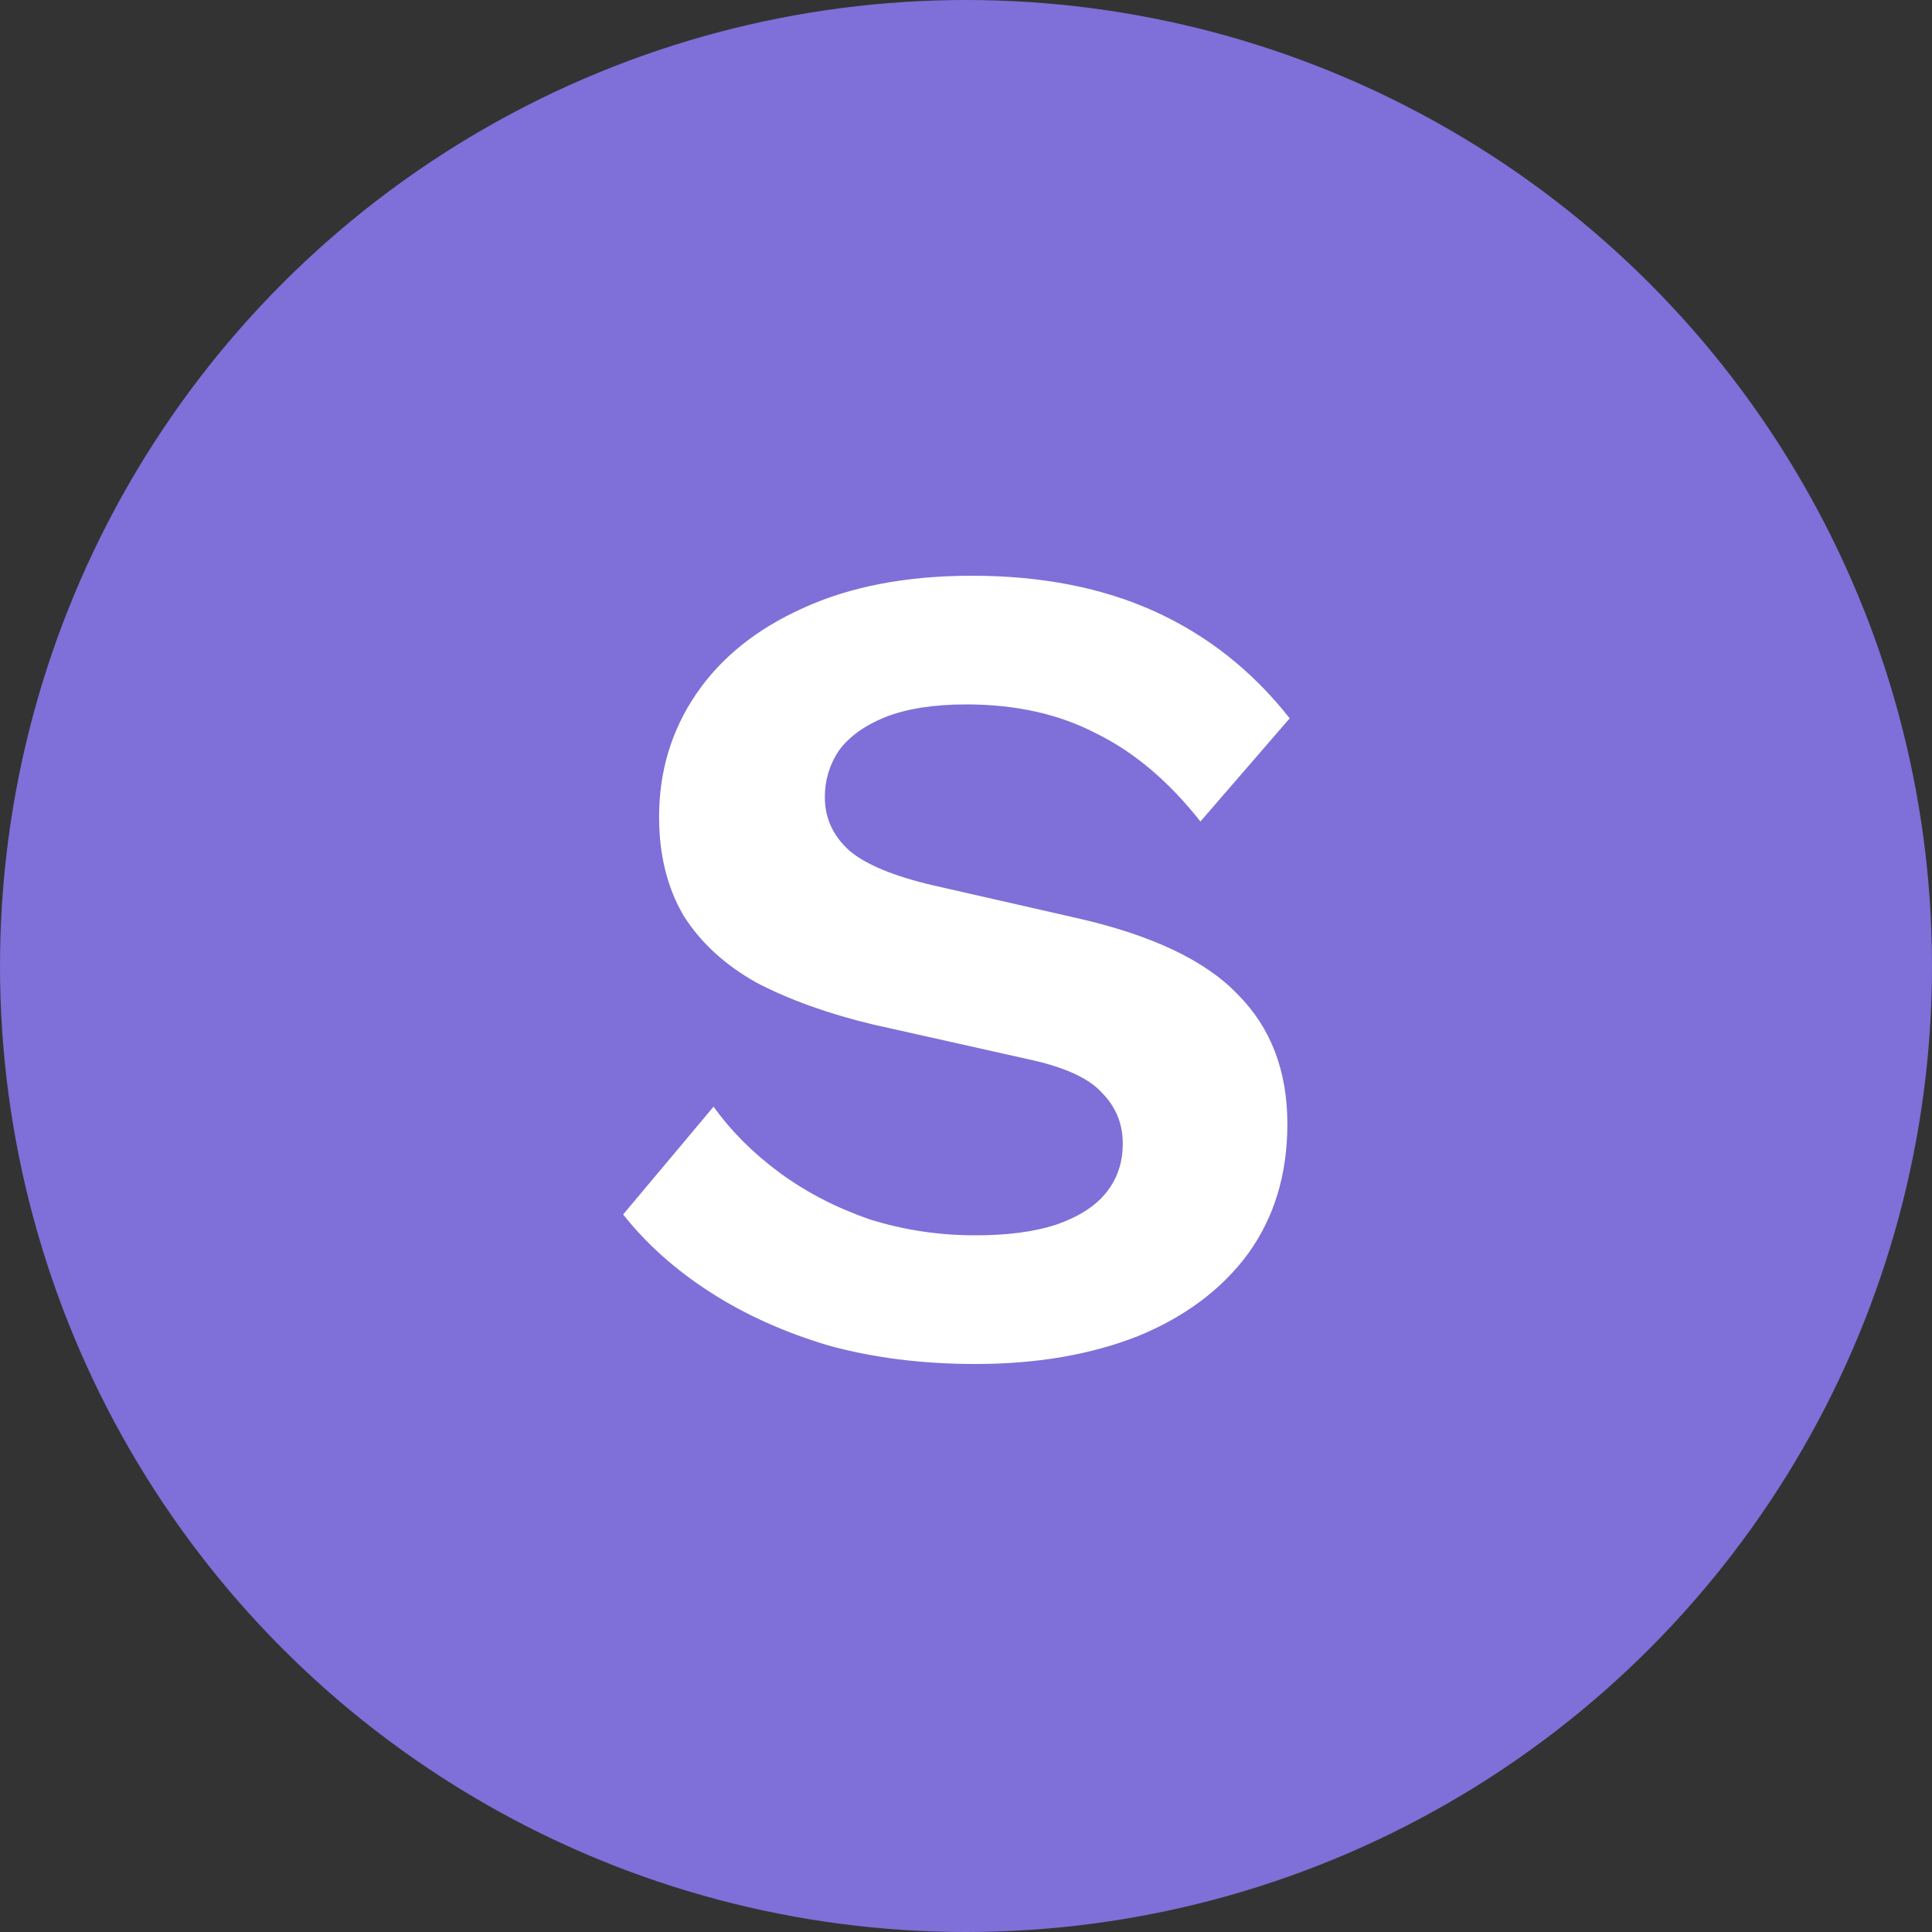
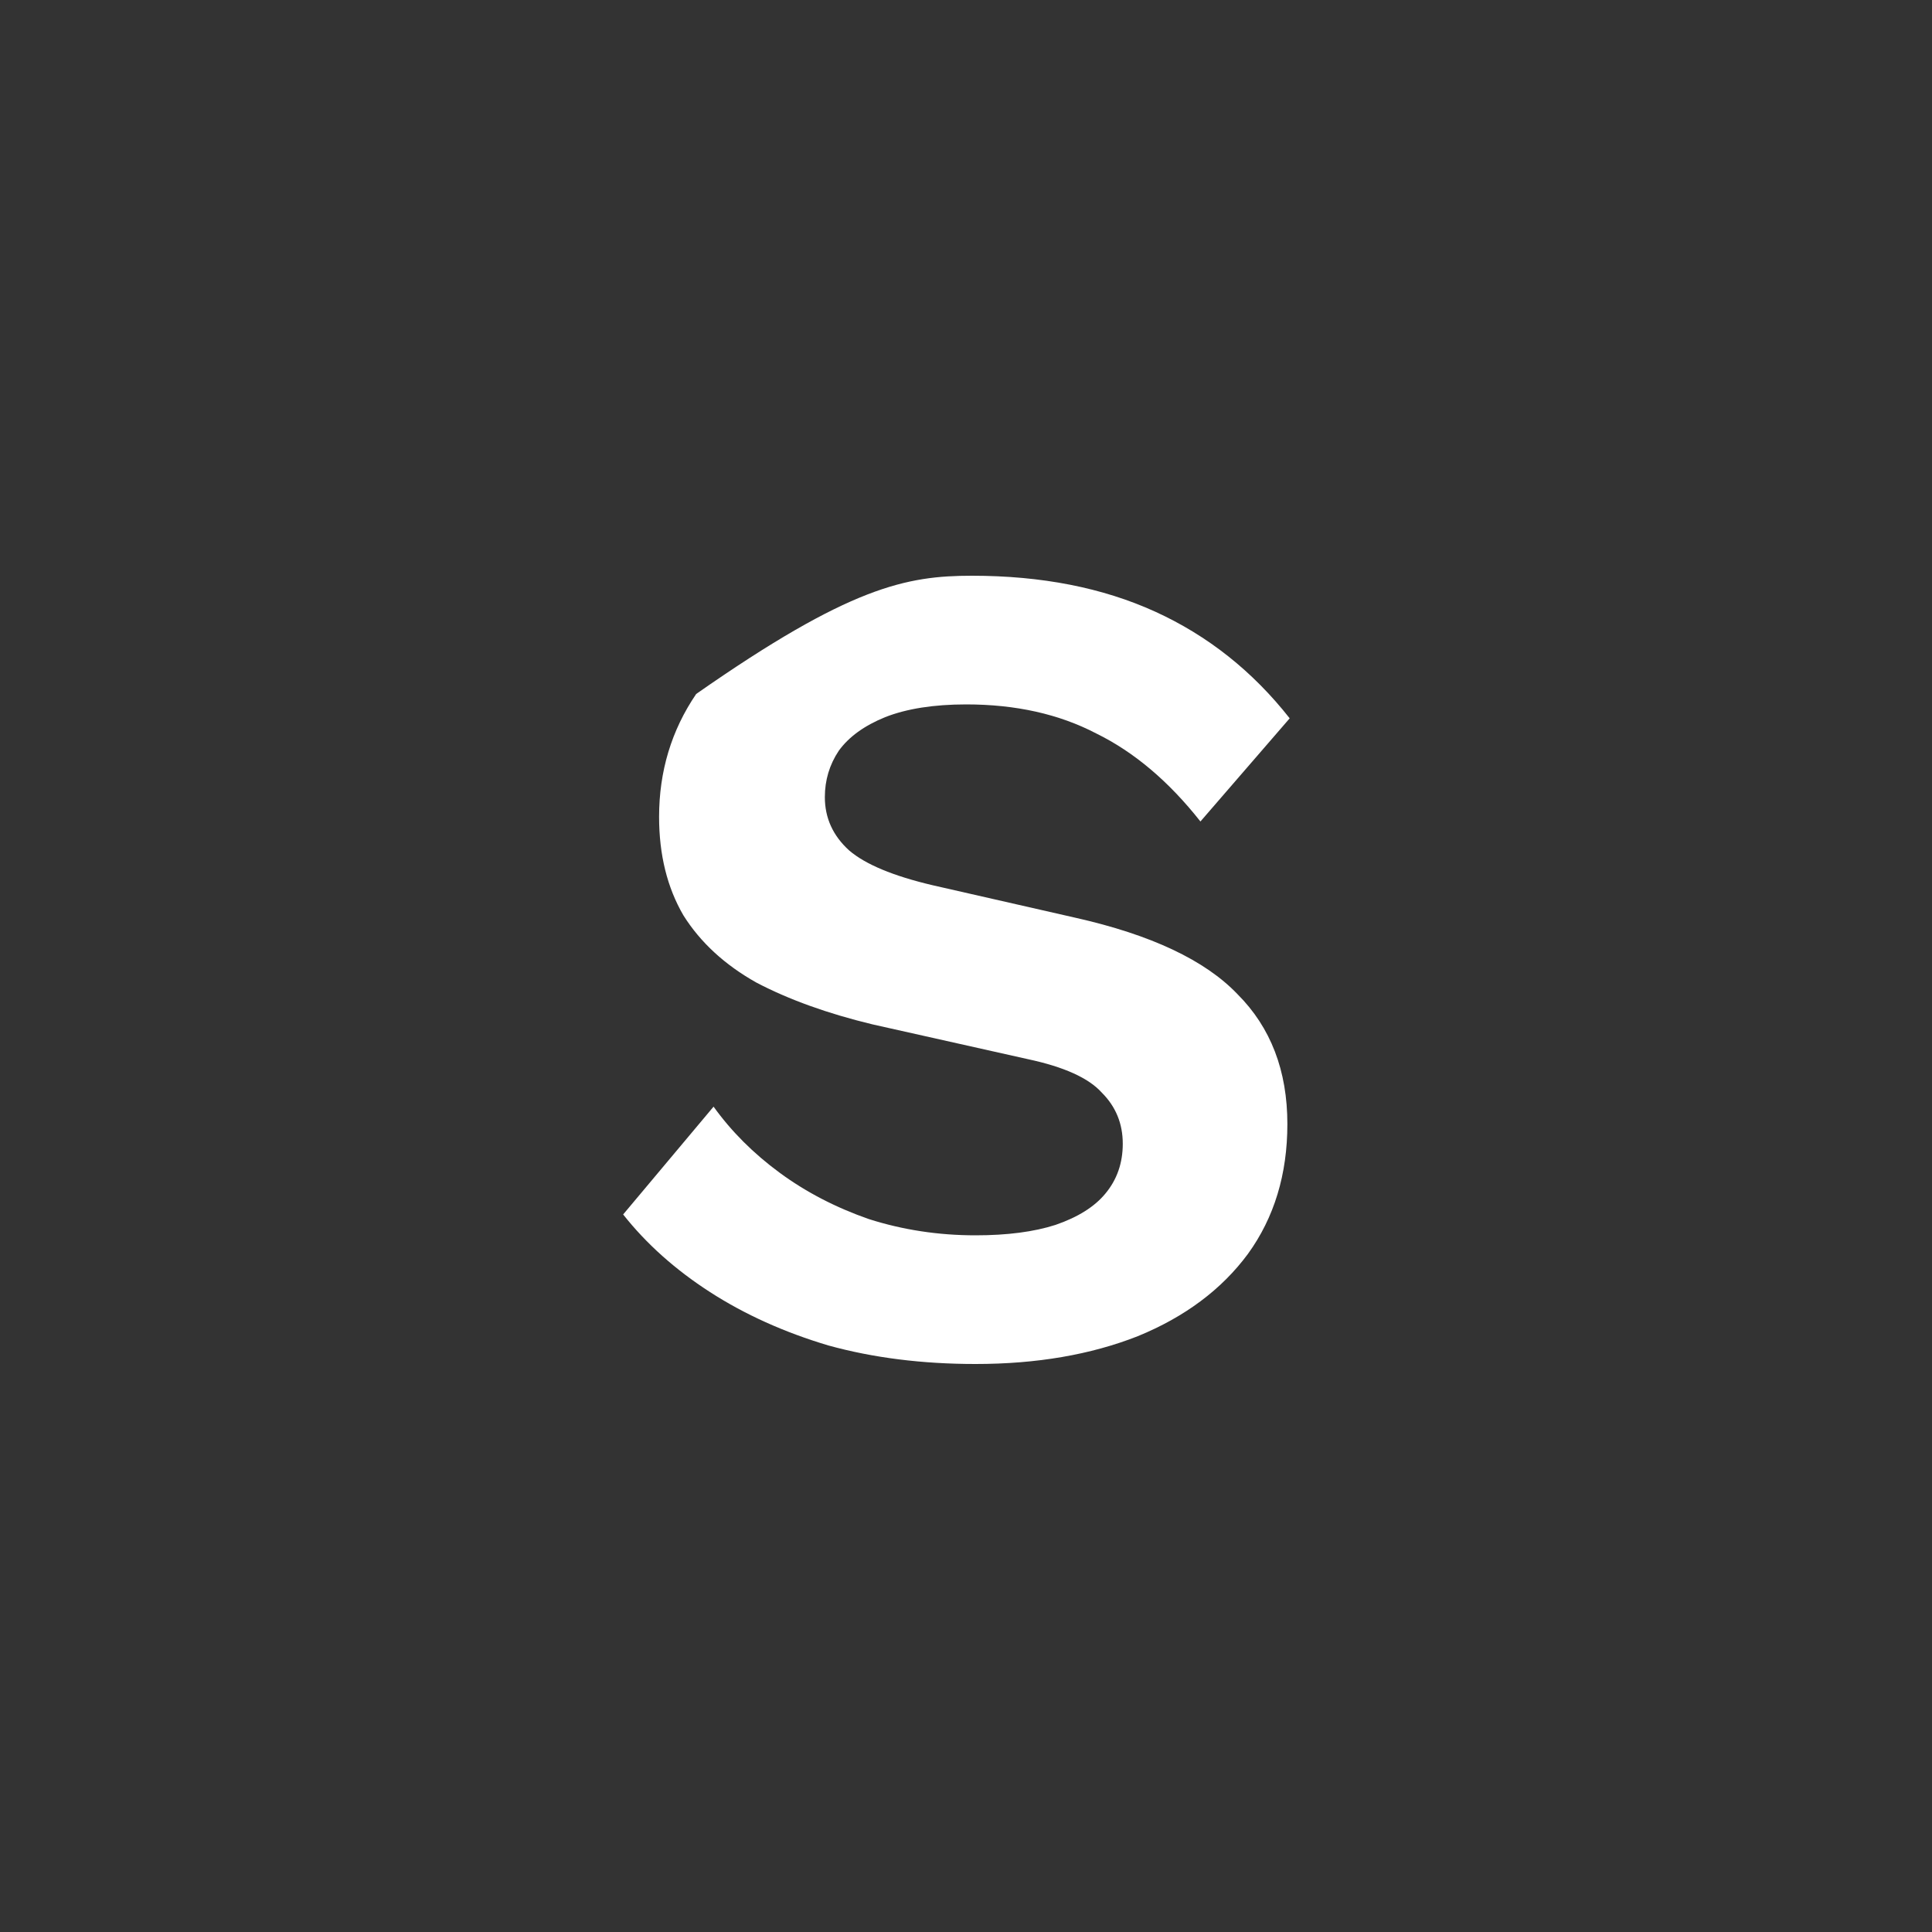
<svg xmlns="http://www.w3.org/2000/svg" fill="none" viewBox="0 0 50 50" height="50" width="50">
  <rect x="0" y="0" width="50" height="50" fill="#333333" stroke="none" />
-   <circle fill="#7F6FD8" r="25" cy="25" cx="25" />
-   <path fill="white" d="M25.157 14.9C26.957 14.9 28.537 15.21 29.897 15.83C31.257 16.45 32.417 17.37 33.377 18.59L31.067 21.26C30.247 20.22 29.347 19.46 28.367 18.98C27.407 18.48 26.287 18.23 25.007 18.23C24.167 18.23 23.467 18.34 22.907 18.56C22.367 18.78 21.967 19.07 21.707 19.43C21.467 19.79 21.347 20.19 21.347 20.63C21.347 21.17 21.557 21.63 21.977 22.01C22.397 22.37 23.117 22.67 24.137 22.91L27.827 23.75C29.787 24.19 31.187 24.85 32.027 25.73C32.887 26.59 33.317 27.71 33.317 29.09C33.317 30.39 32.977 31.51 32.297 32.45C31.617 33.37 30.667 34.08 29.447 34.58C28.227 35.06 26.827 35.3 25.247 35.3C23.867 35.3 22.597 35.14 21.437 34.82C20.297 34.48 19.277 34.02 18.377 33.44C17.477 32.86 16.727 32.19 16.127 31.43L18.467 28.64C18.927 29.28 19.497 29.85 20.177 30.35C20.857 30.85 21.627 31.25 22.487 31.55C23.367 31.83 24.287 31.97 25.247 31.97C26.067 31.97 26.757 31.88 27.317 31.7C27.897 31.5 28.327 31.23 28.607 30.89C28.907 30.53 29.057 30.1 29.057 29.6C29.057 29.08 28.877 28.64 28.517 28.28C28.177 27.9 27.537 27.61 26.597 27.41L22.577 26.51C21.417 26.23 20.417 25.87 19.577 25.43C18.757 24.97 18.127 24.39 17.687 23.69C17.267 22.97 17.057 22.12 17.057 21.14C17.057 19.96 17.377 18.9 18.017 17.96C18.657 17.02 19.577 16.28 20.777 15.74C21.997 15.18 23.457 14.9 25.157 14.9Z" />
+   <path fill="white" d="M25.157 14.9C26.957 14.9 28.537 15.21 29.897 15.83C31.257 16.45 32.417 17.37 33.377 18.59L31.067 21.26C30.247 20.22 29.347 19.46 28.367 18.98C27.407 18.48 26.287 18.23 25.007 18.23C24.167 18.23 23.467 18.34 22.907 18.56C22.367 18.78 21.967 19.07 21.707 19.43C21.467 19.79 21.347 20.19 21.347 20.63C21.347 21.17 21.557 21.63 21.977 22.01C22.397 22.37 23.117 22.67 24.137 22.91L27.827 23.75C29.787 24.19 31.187 24.85 32.027 25.73C32.887 26.59 33.317 27.71 33.317 29.09C33.317 30.39 32.977 31.51 32.297 32.45C31.617 33.37 30.667 34.08 29.447 34.58C28.227 35.06 26.827 35.3 25.247 35.3C23.867 35.3 22.597 35.14 21.437 34.82C20.297 34.48 19.277 34.02 18.377 33.44C17.477 32.86 16.727 32.19 16.127 31.43L18.467 28.64C18.927 29.28 19.497 29.85 20.177 30.35C20.857 30.85 21.627 31.25 22.487 31.55C23.367 31.83 24.287 31.97 25.247 31.97C26.067 31.97 26.757 31.88 27.317 31.7C27.897 31.5 28.327 31.23 28.607 30.89C28.907 30.53 29.057 30.1 29.057 29.6C29.057 29.08 28.877 28.64 28.517 28.28C28.177 27.9 27.537 27.61 26.597 27.41L22.577 26.51C21.417 26.23 20.417 25.87 19.577 25.43C18.757 24.97 18.127 24.39 17.687 23.69C17.267 22.97 17.057 22.12 17.057 21.14C17.057 19.96 17.377 18.9 18.017 17.96C21.997 15.18 23.457 14.9 25.157 14.9Z" />
</svg>